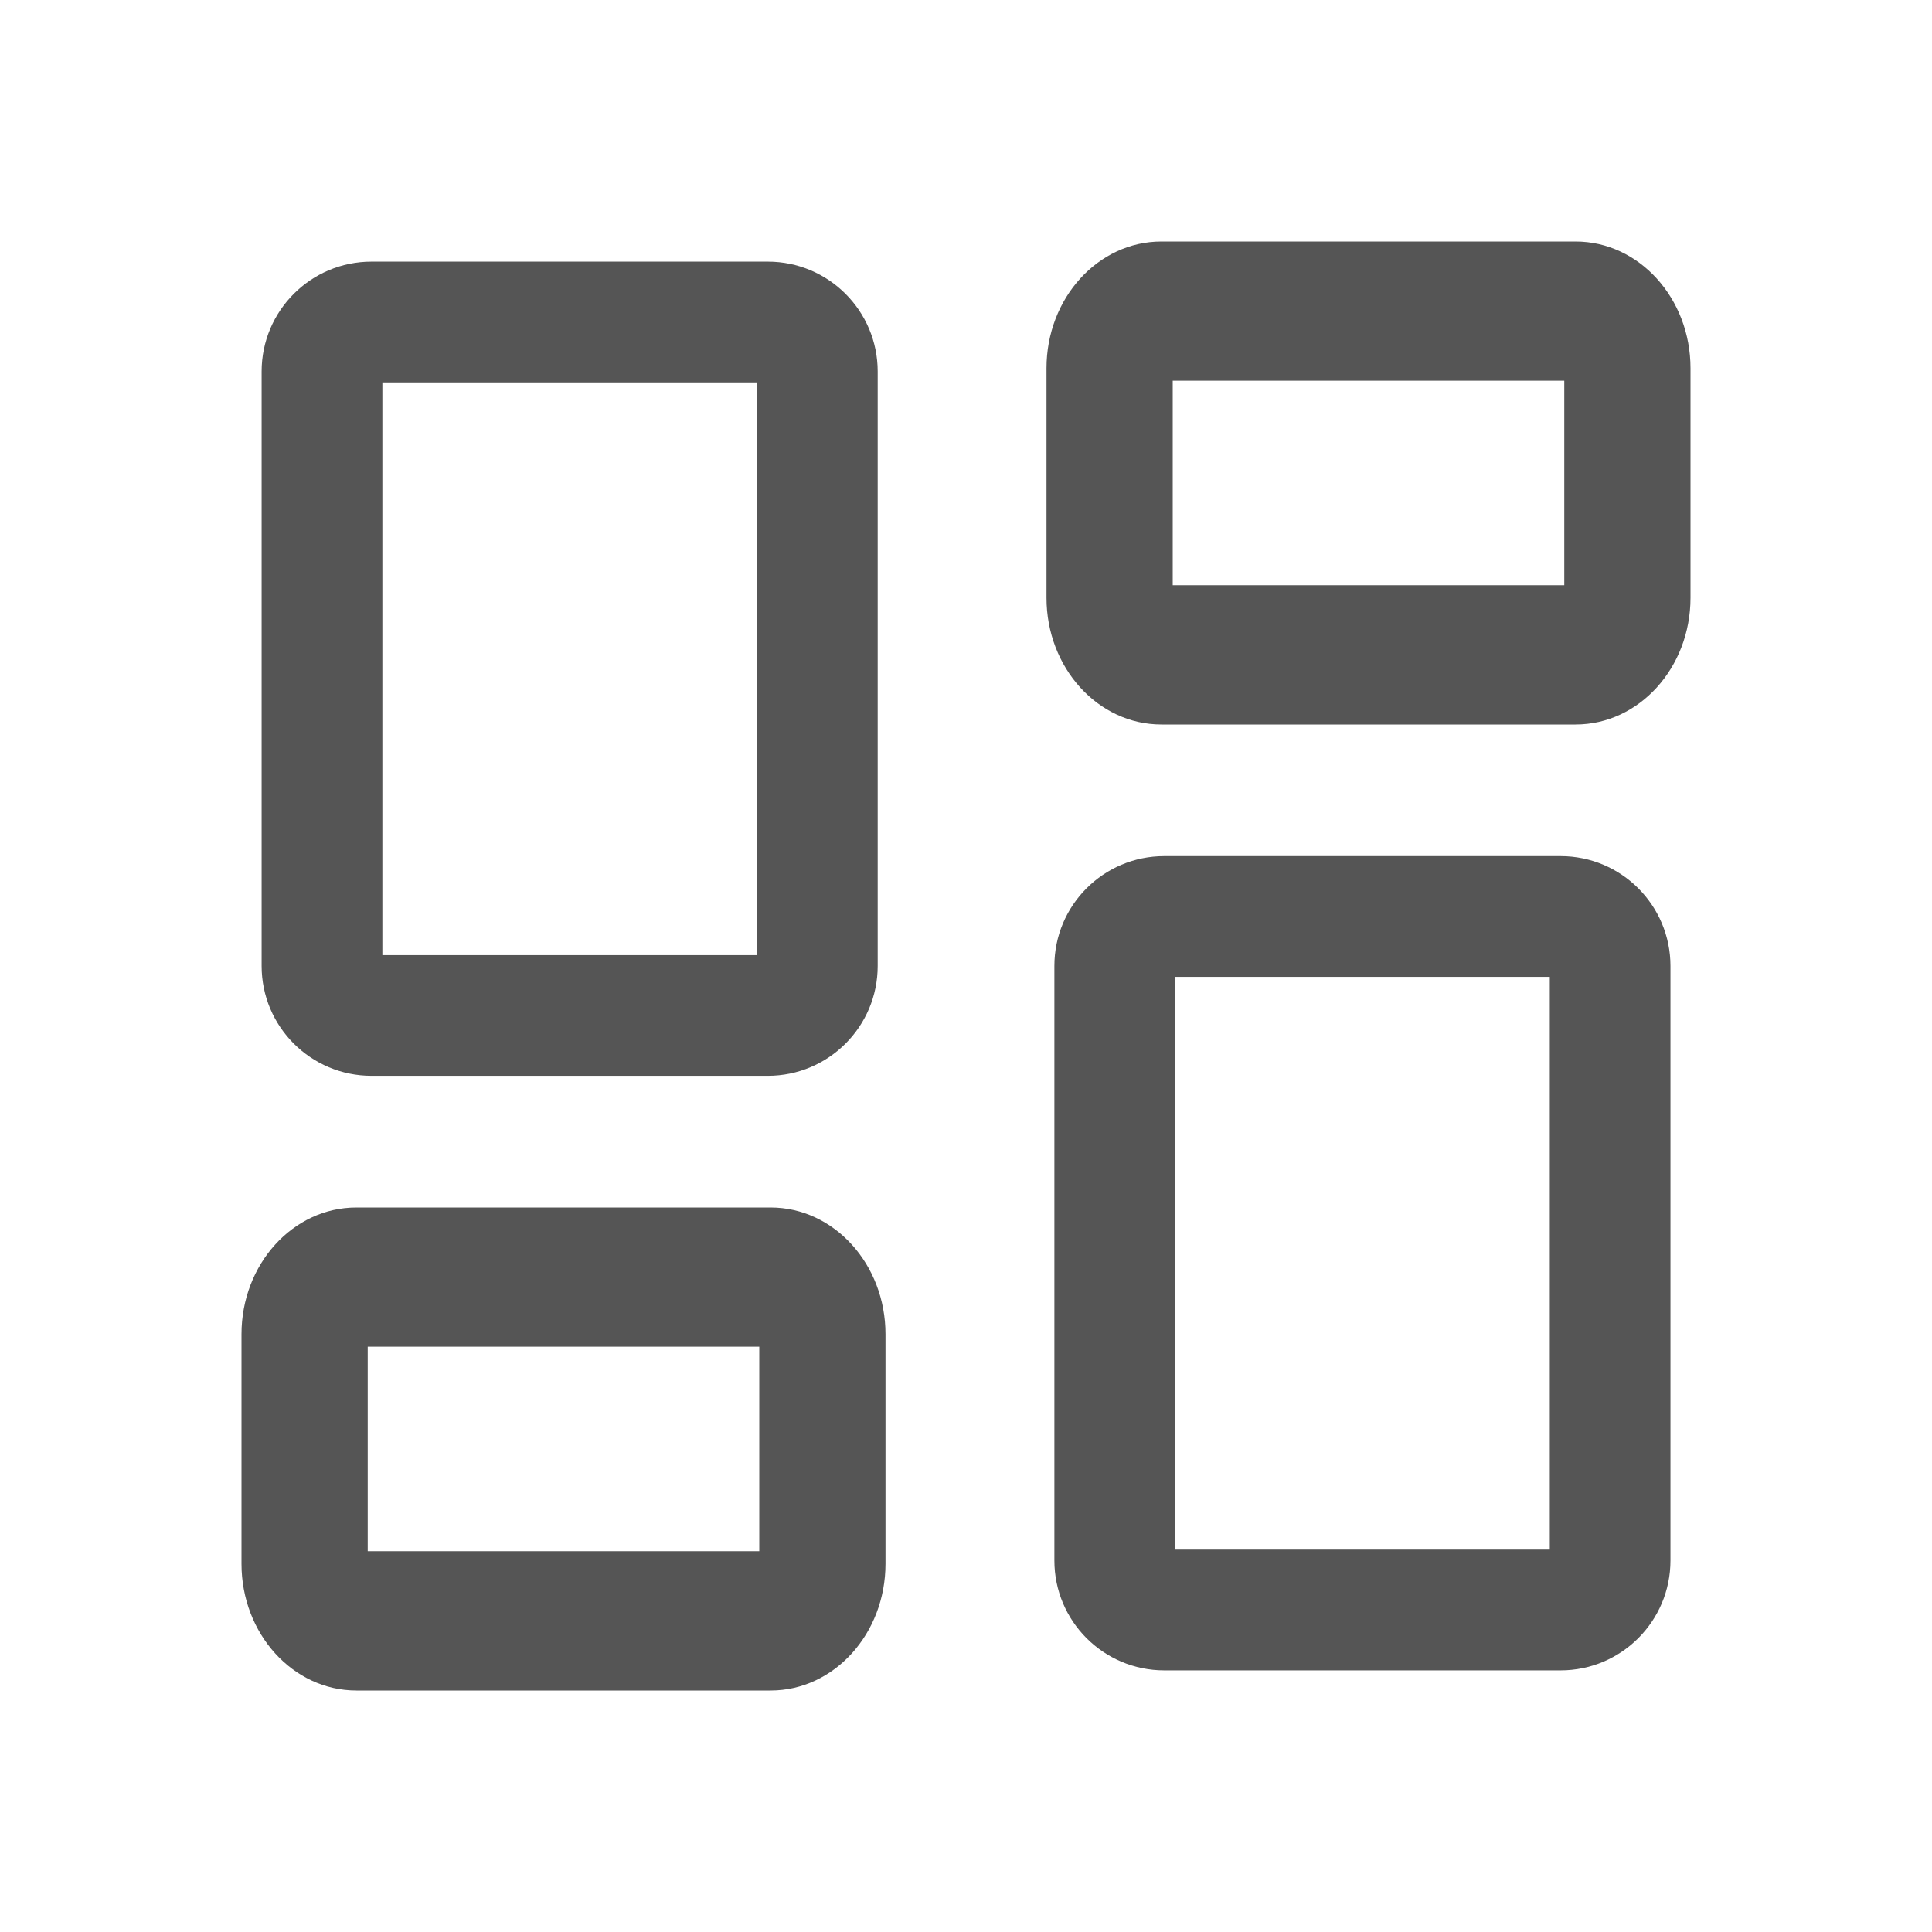
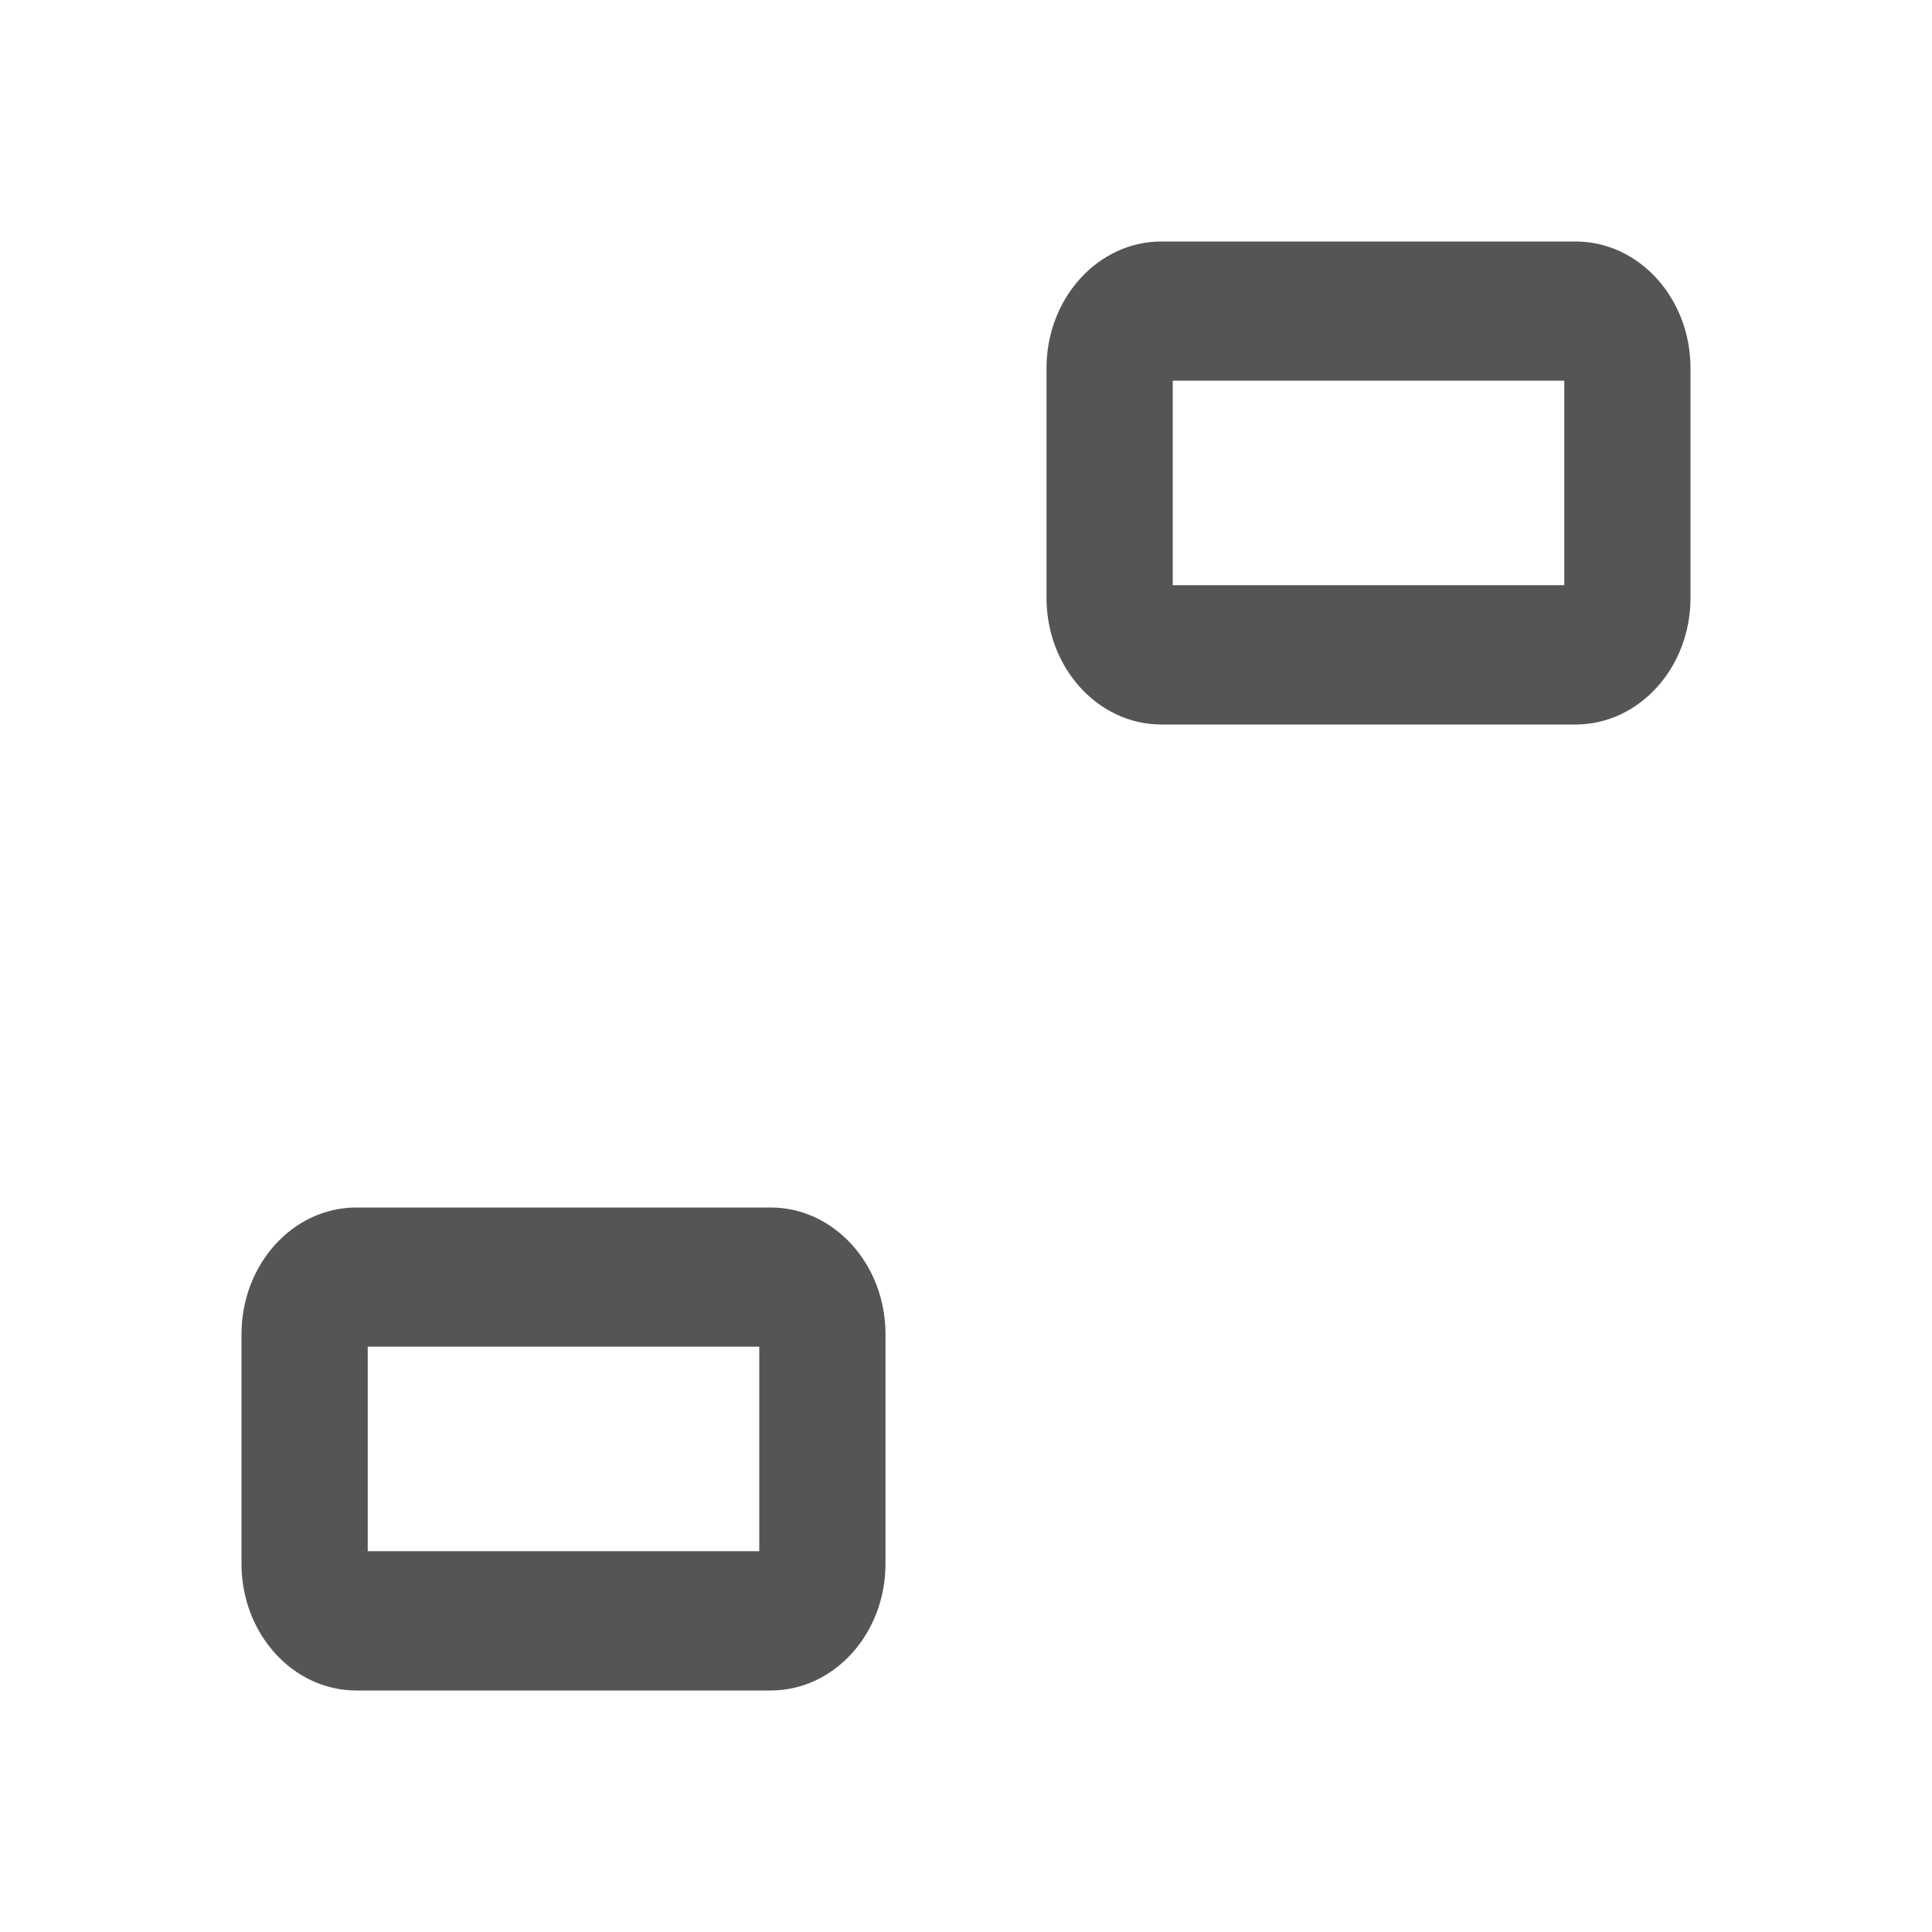
<svg xmlns="http://www.w3.org/2000/svg" fill="none" height="24" viewBox="0 0 24 24" width="24">
  <g clip-rule="evenodd" fill="#555" fill-rule="evenodd">
-     <path d="m14.598 12.135v7.115h4.654v-7.115zm-1.5-.135c0-.754.611-1.365 1.365-1.365h4.923c.754 0 1.365.611 1.365 1.365v7.385c0 .754-.611 1.365-1.365 1.365h-4.923c-.754 0-1.365-.611-1.365-1.365z" />
    <path d="m14.568 4.729v2.541h4.864v-2.541zm-1.568-.155c0-.869.639-1.574 1.427-1.574h5.146c.788 0 1.427.705 1.427 1.574v2.852c0 .869-.639 1.574-1.427 1.574h-5.146c-.788 0-1.427-.705-1.427-1.574z" />
-     <path d="m4.75 4.75v7.115h4.654v-7.115zm-1.5-.135c0-.754.611-1.365 1.365-1.365h4.923c.754 0 1.365.611 1.365 1.365v7.384c0 .754-.611 1.365-1.365 1.365h-4.923c-.754 0-1.365-.611-1.365-1.365z" />
    <path d="m4.568 16.729v2.541h4.864v-2.541zm-1.568-.155c0-.869.639-1.574 1.427-1.574h5.146c.788 0 1.427.705 1.427 1.574v2.852c0 .869-.639 1.574-1.427 1.574h-5.146c-.788 0-1.427-.705-1.427-1.574z" />
  </g>
</svg>